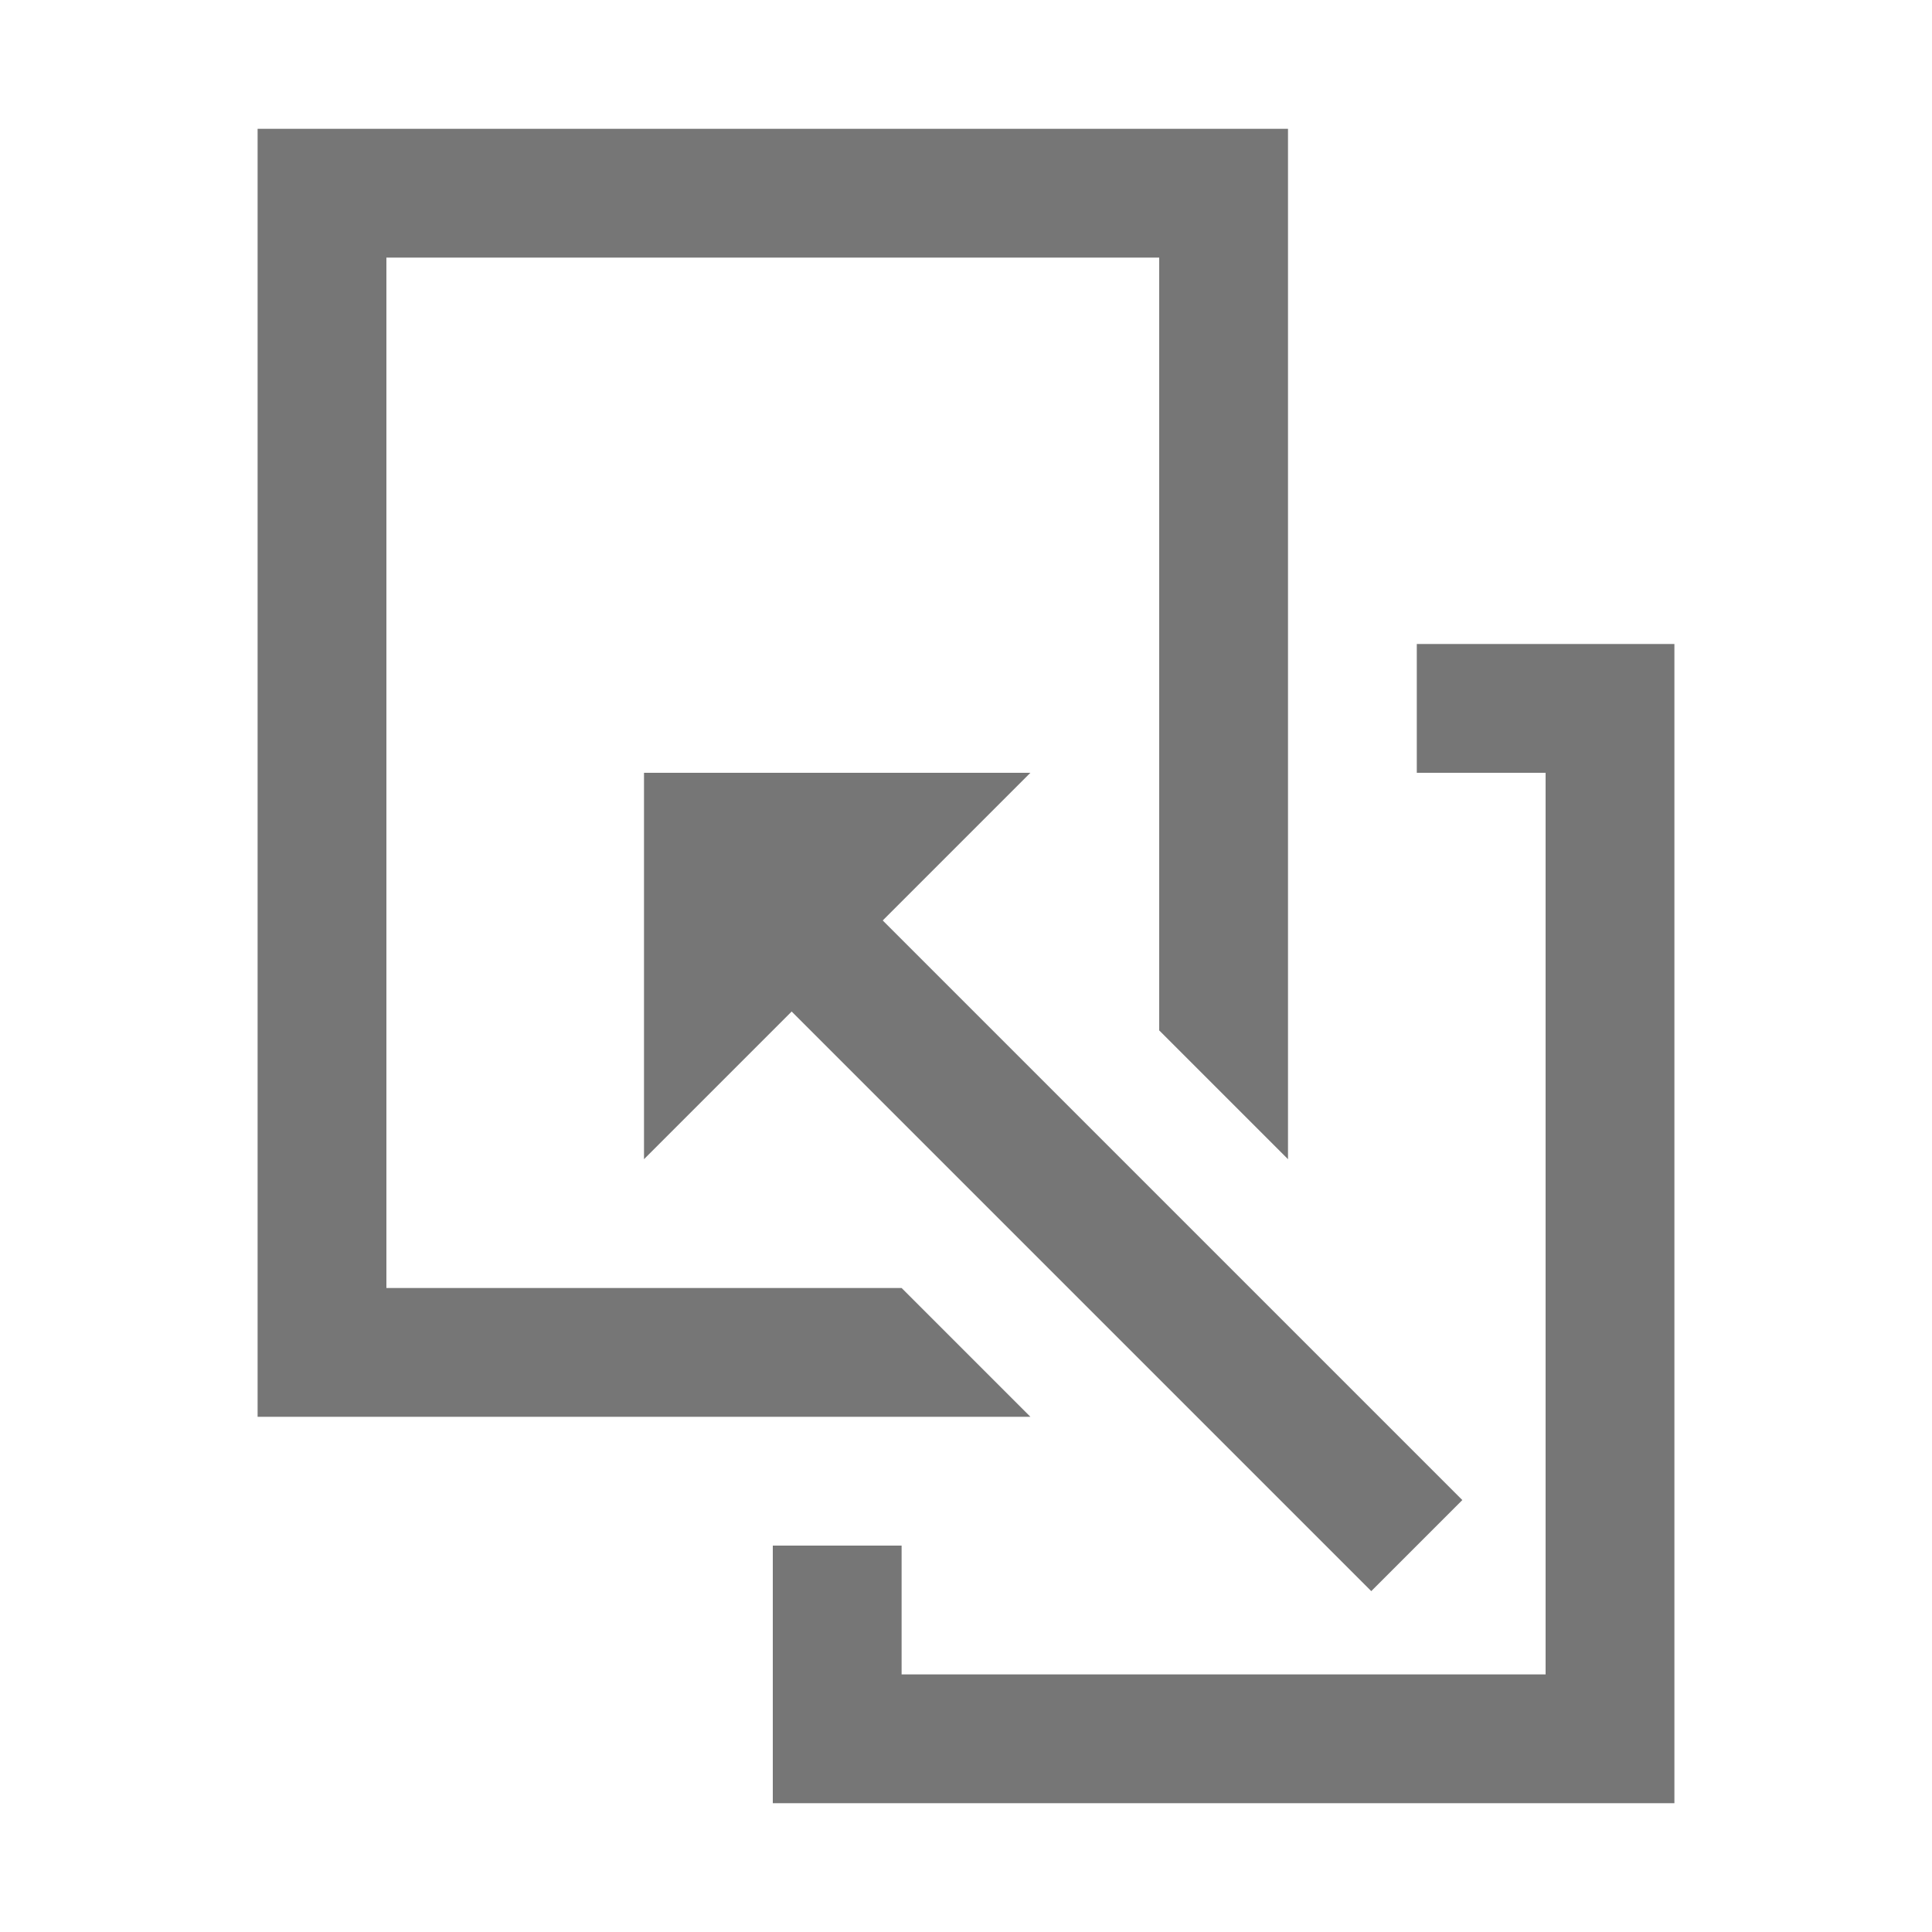
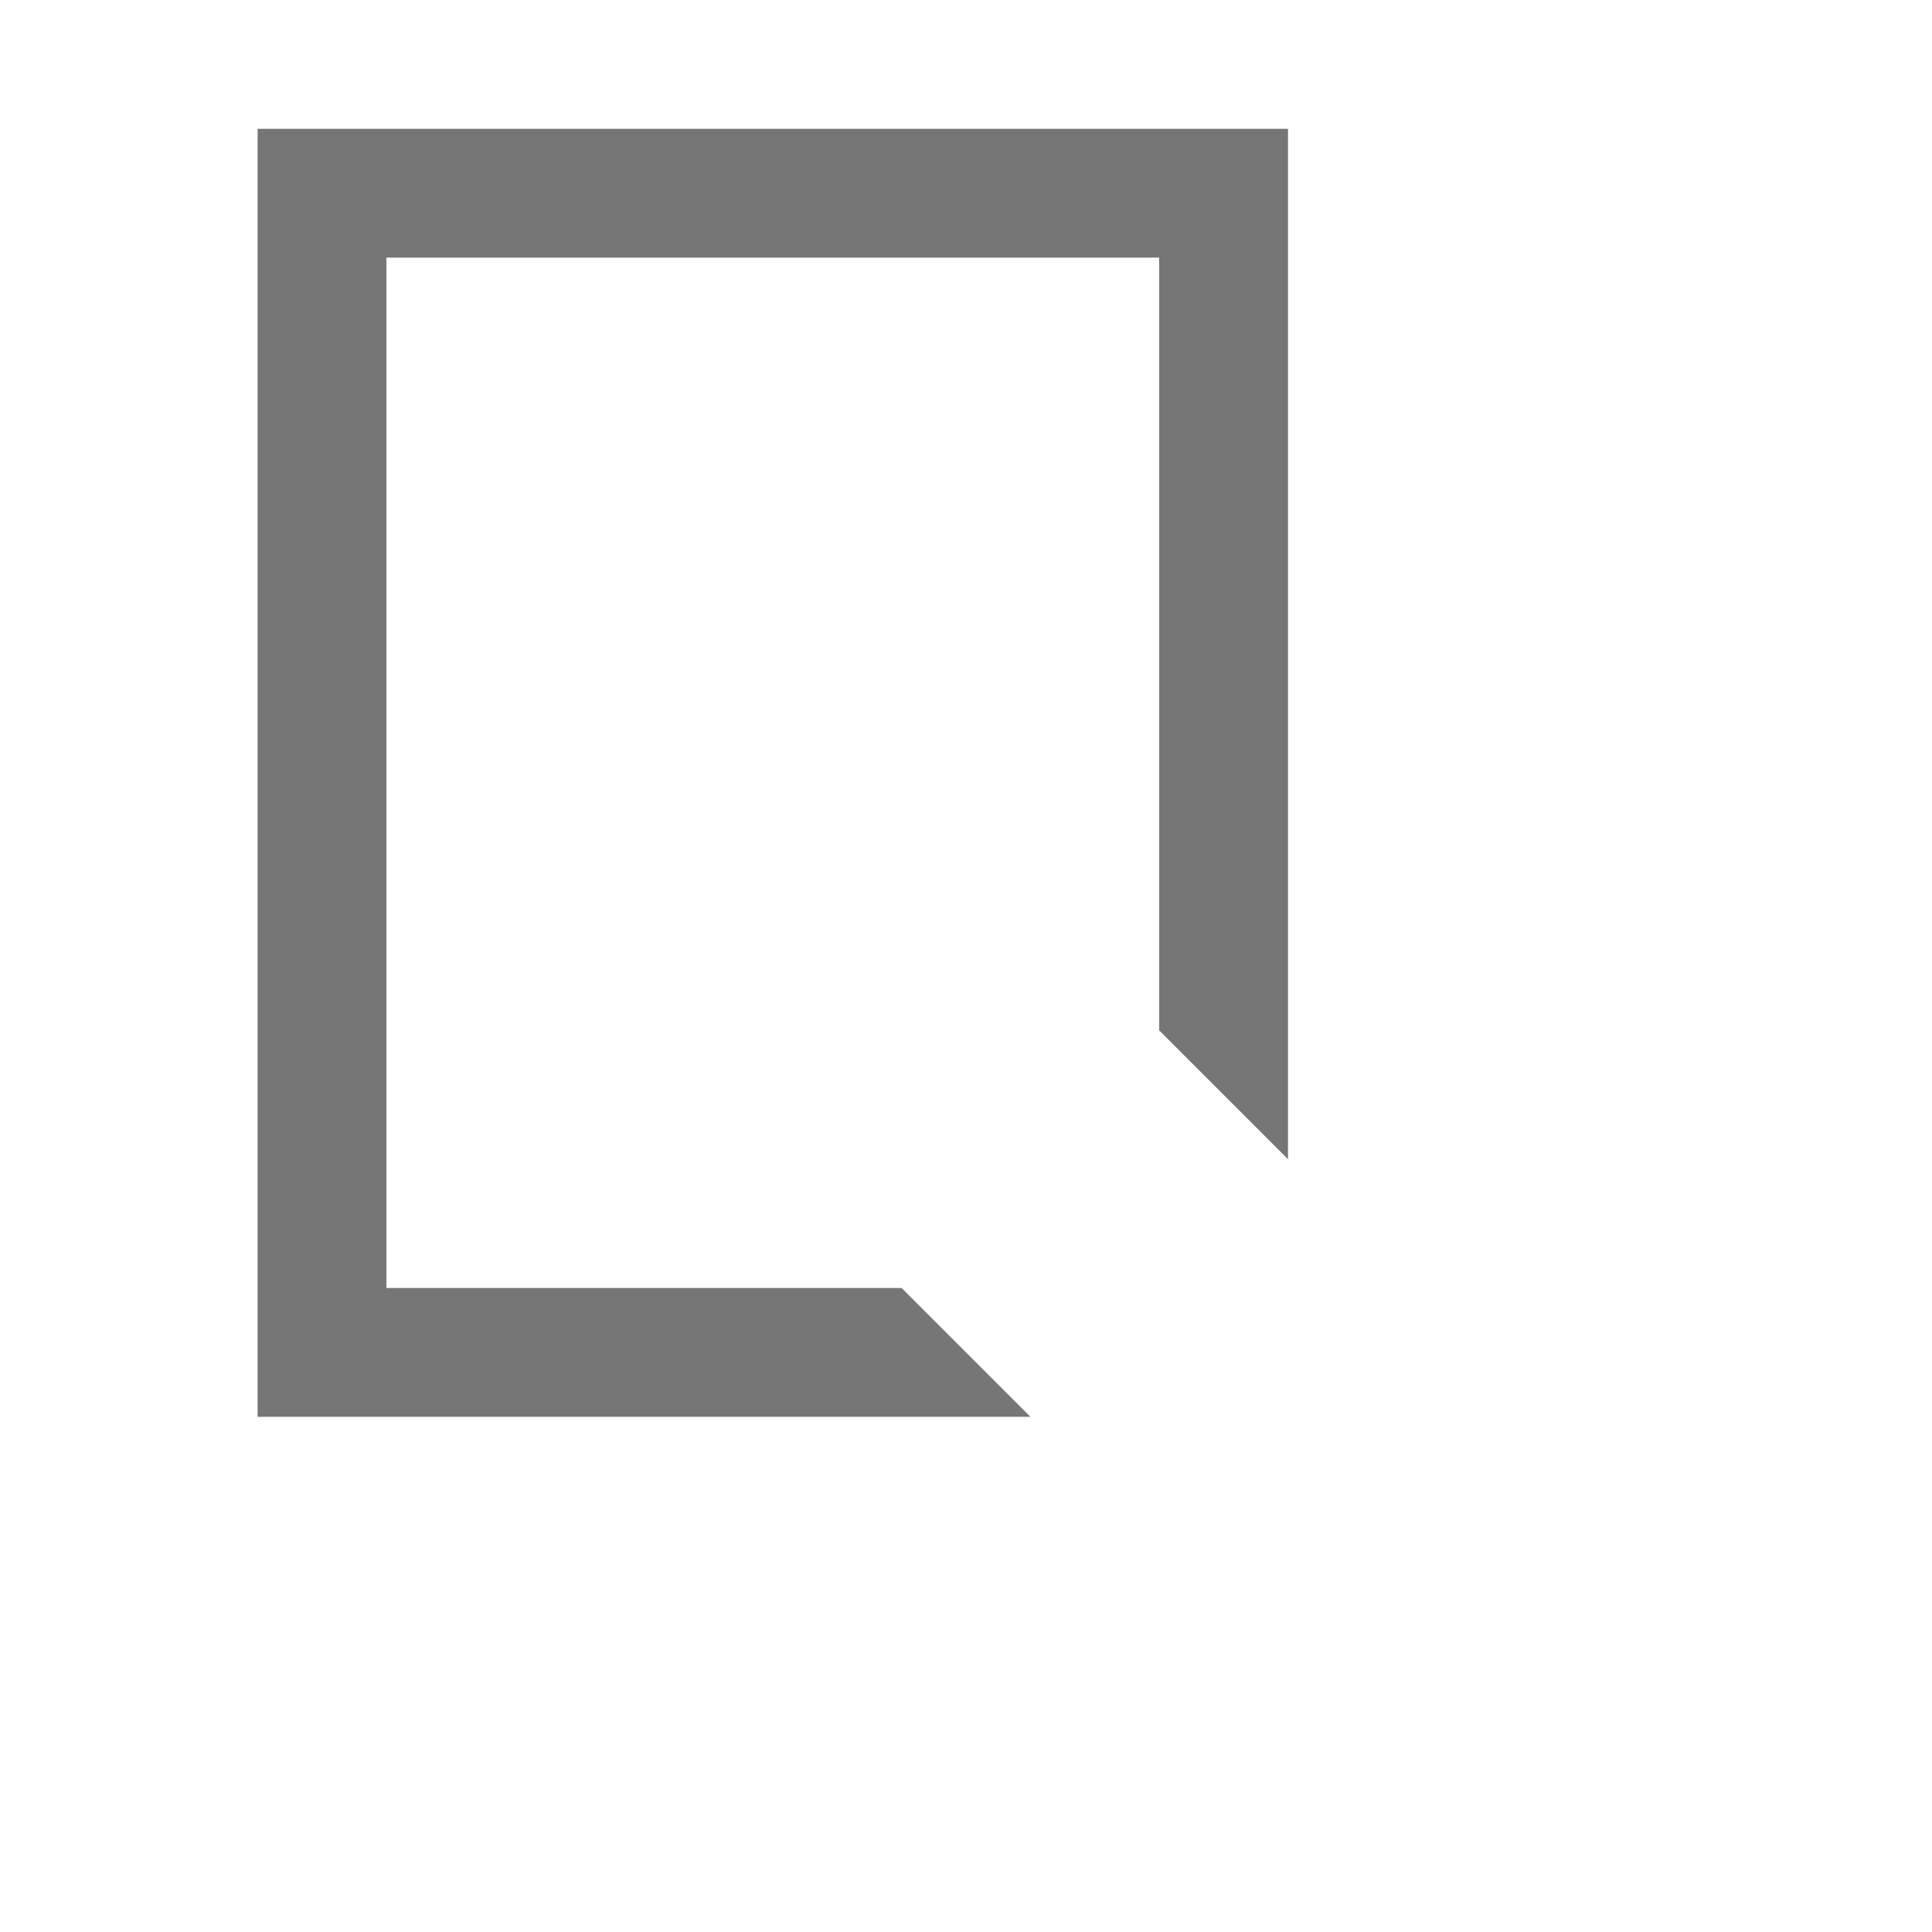
<svg xmlns="http://www.w3.org/2000/svg" width="15" height="15" viewBox="0 0 15 15" fill="none">
-   <path fill-rule="evenodd" clip-rule="evenodd" d="M12 13L7 13L7 12L6 12L6 13L6 14L7 14L12 14L13 14L13 13L13 6L13 5L12 5L11.25 5L11 5L11 6L11.25 6L12 6L12 13Z" fill="#767676" />
-   <path d="M5 9L5 6L8 6L5 9Z" fill="#767676" />
-   <path d="M6 7L11 12" stroke="#767676" />
+   <path d="M5 9L5 6L5 9Z" fill="#767676" />
  <path d="M10 9L10 1L2 1L2 11L8 11L7 10L3 10L3 2L9 2L9 8L10 9Z" fill="#767676" />
</svg>